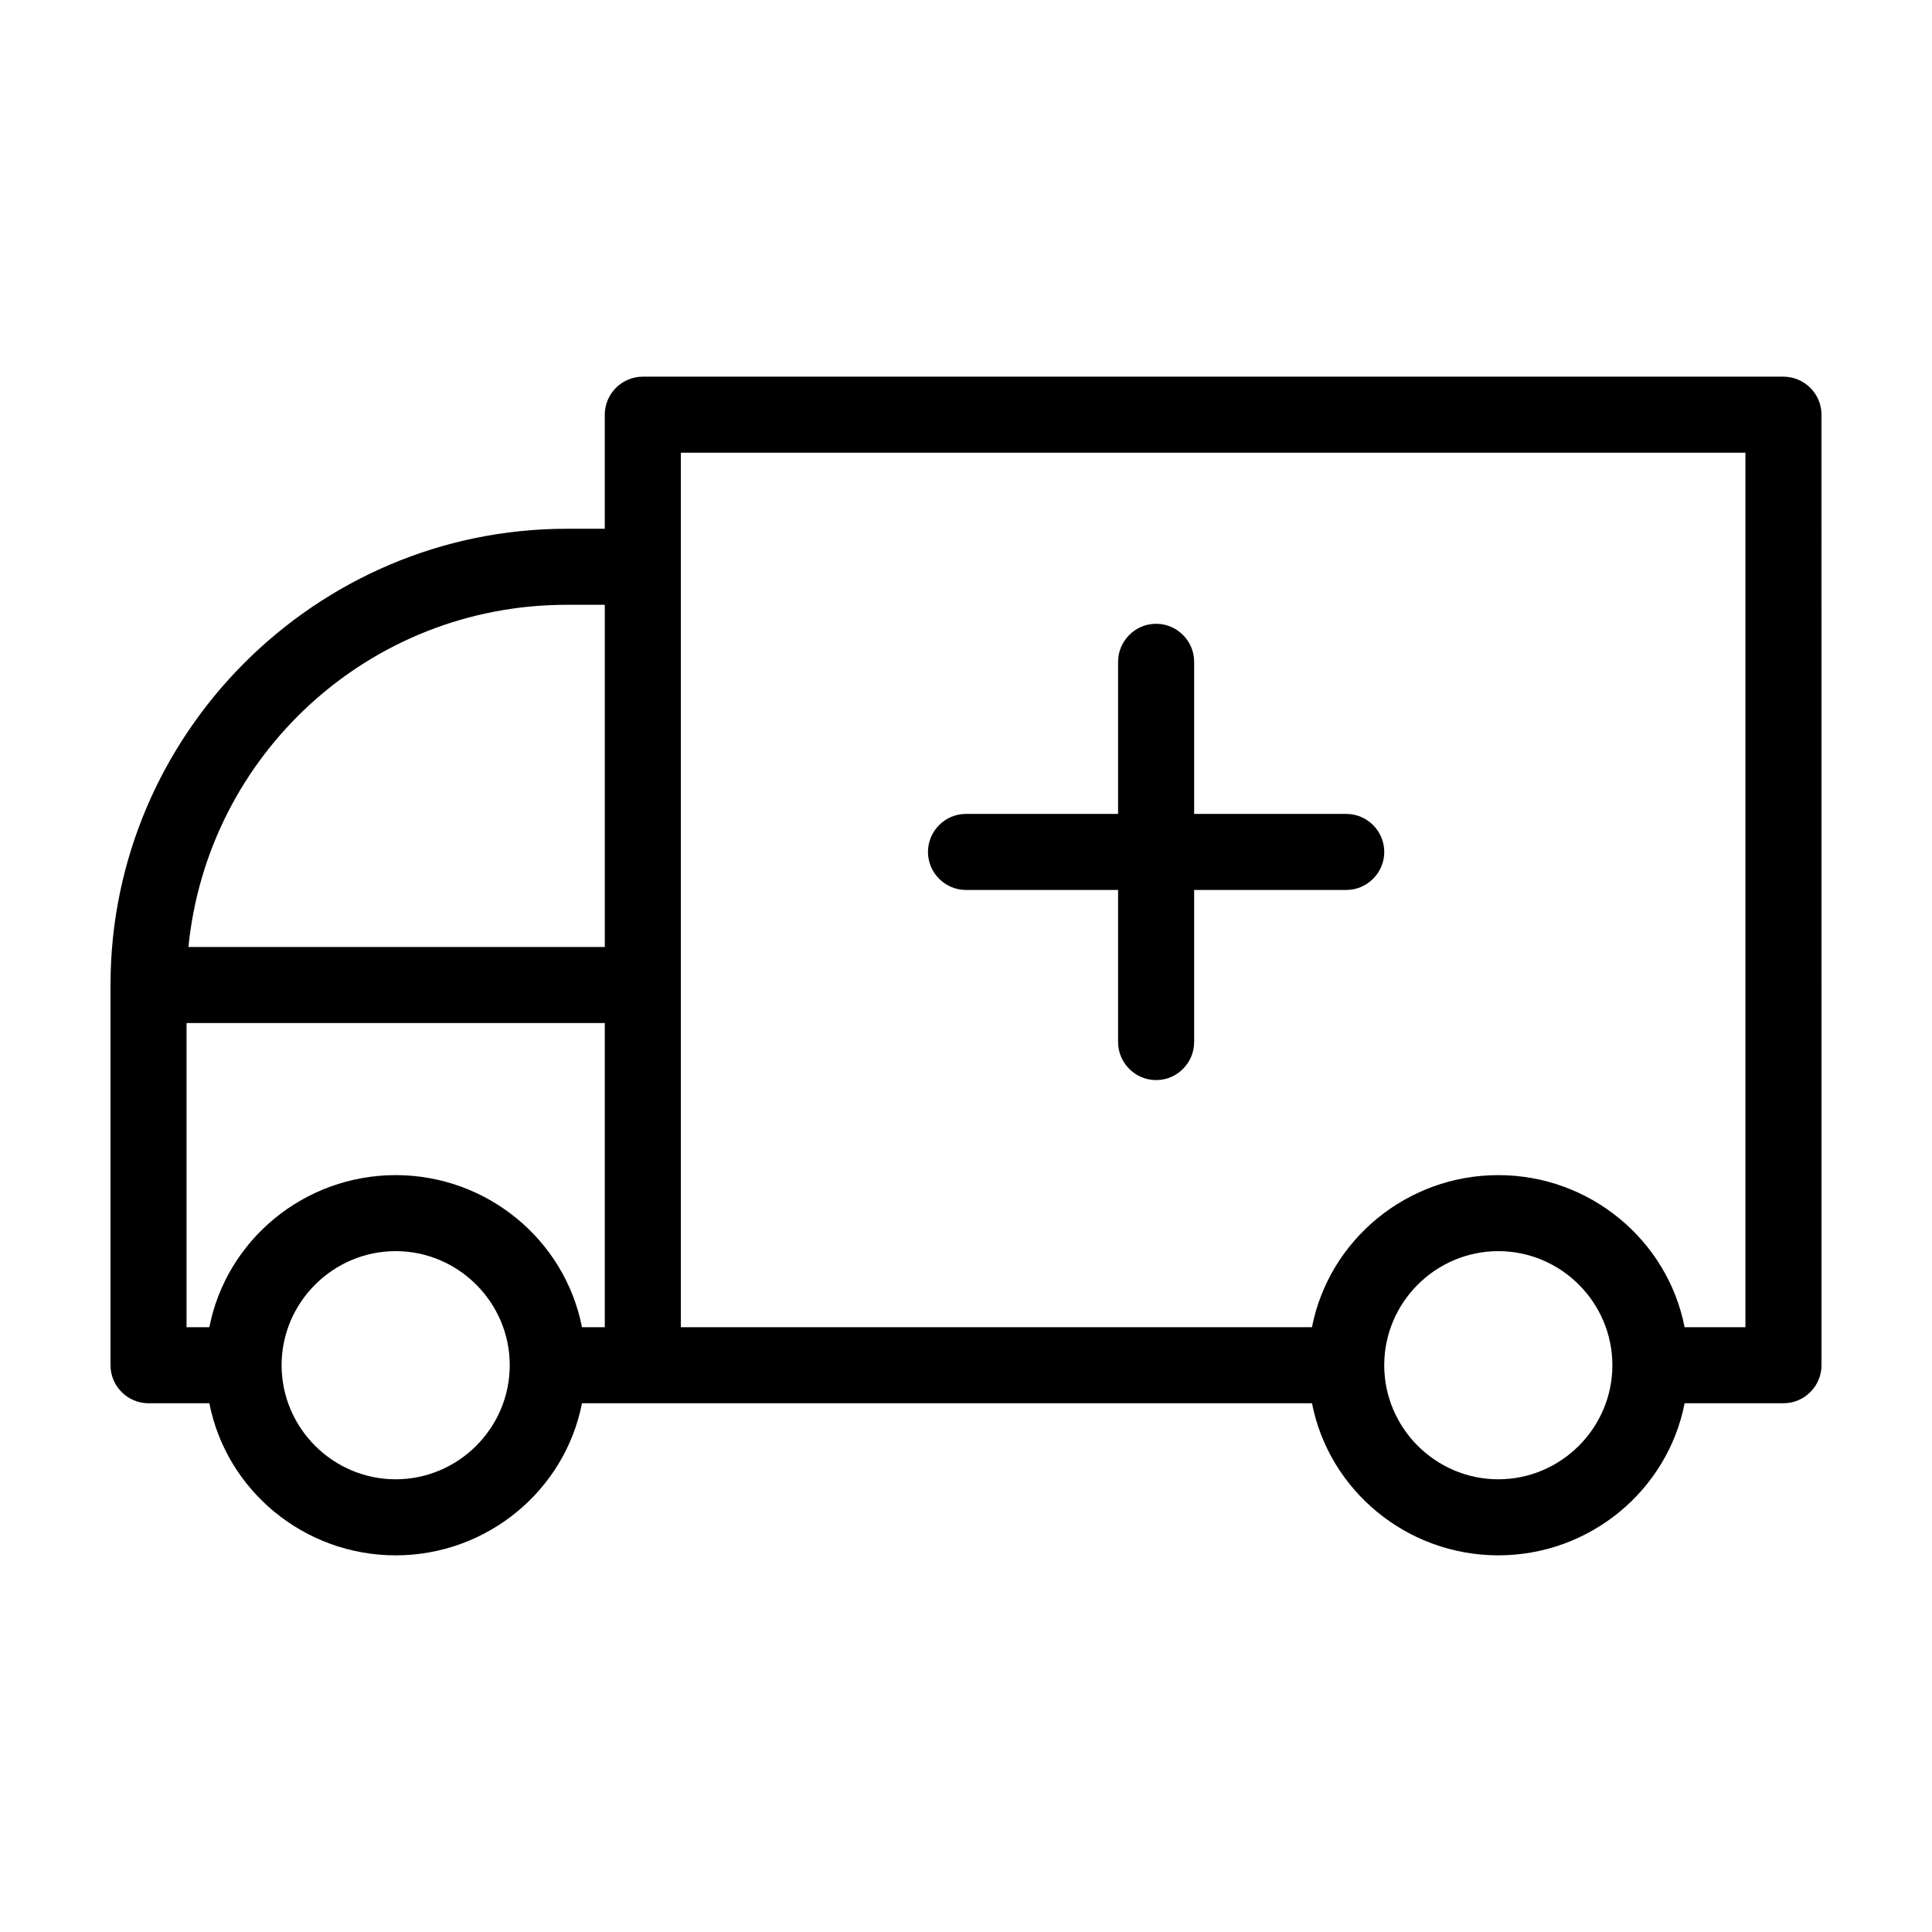
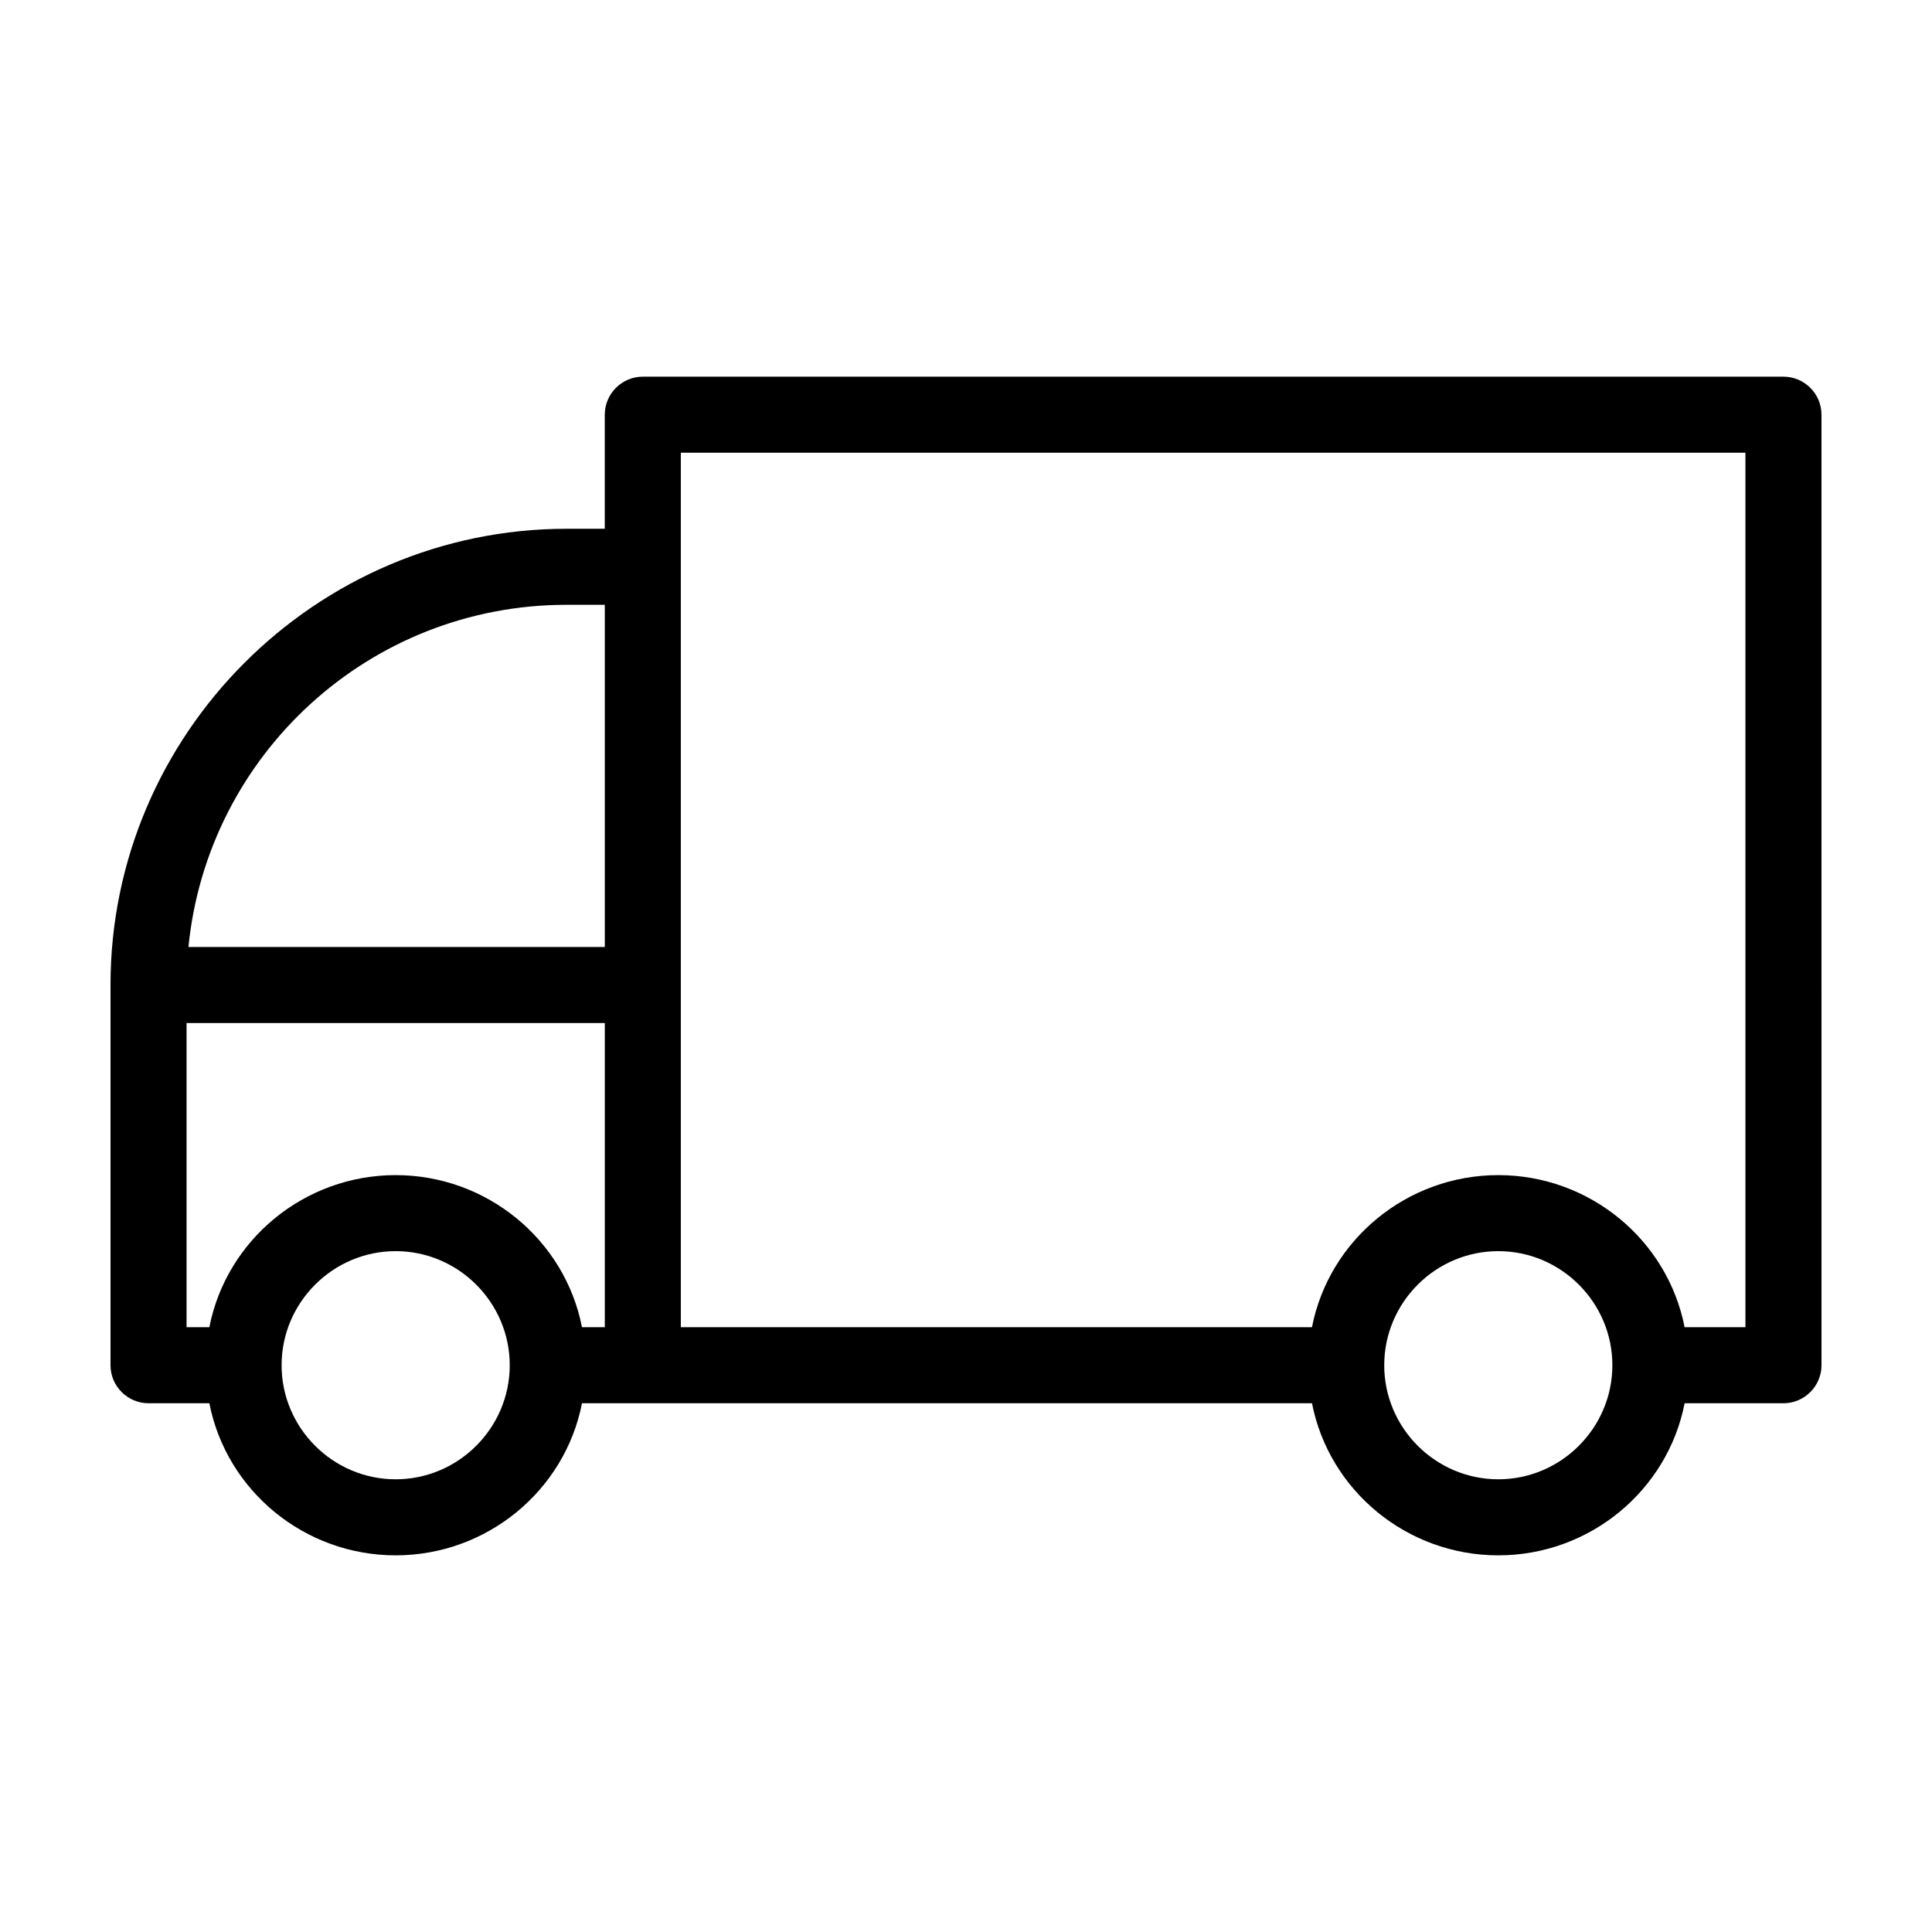
<svg xmlns="http://www.w3.org/2000/svg" fill="#000000" width="800px" height="800px" version="1.1" viewBox="144 144 512 512">
  <g>
    <path d="m616.64 243.82h-302.29c-5.543 0-10.078 4.535-10.078 10.078v30.23h-10.078c-66.5-0.004-120.91 54.41-120.91 120.91v100.76c0 5.543 4.535 10.078 10.078 10.078h16.121c4.535 23.176 25.191 40.305 49.375 40.305s44.84-17.129 49.375-40.305h193.46c4.535 23.176 25.191 40.305 49.375 40.305s44.84-17.129 49.375-40.305h26.195c5.543 0 10.078-4.535 10.078-10.078l-0.004-251.9c0-5.543-4.531-10.078-10.074-10.078zm-322.44 60.457h10.078v90.688h-110.34c5.035-50.887 47.859-90.688 100.26-90.688zm-45.344 231.75c-16.625 0-30.23-13.602-30.23-30.23 0-16.625 13.602-30.23 30.23-30.23 16.625 0 30.23 13.602 30.23 30.23s-13.605 30.23-30.23 30.23zm0-80.609c-24.184 0-44.84 17.129-49.375 40.305h-6.043v-80.609h110.84v80.609h-6.047c-4.535-23.176-25.191-40.305-49.375-40.305zm292.21 80.609c-16.625 0-30.23-13.602-30.23-30.23 0-16.625 13.602-30.23 30.23-30.23 16.625 0 30.23 13.602 30.23 30.23-0.004 16.629-13.605 30.23-30.23 30.23zm65.492-40.305h-16.121c-4.535-23.176-25.191-40.305-49.375-40.305s-44.84 17.129-49.375 40.305h-167.26v-231.75h282.13z" />
-     <path d="m400 379.85h40.305v40.305c0 5.543 4.535 10.078 10.078 10.078 5.543 0 10.078-4.535 10.078-10.078v-40.305h40.305c5.543 0 10.078-4.535 10.078-10.078s-4.535-10.078-10.078-10.078h-40.305v-40.305c0-5.543-4.535-10.078-10.078-10.078-5.543 0-10.078 4.535-10.078 10.078v40.305h-40.305c-5.543 0-10.078 4.535-10.078 10.078s4.535 10.078 10.078 10.078z" />
  </g>
</svg>